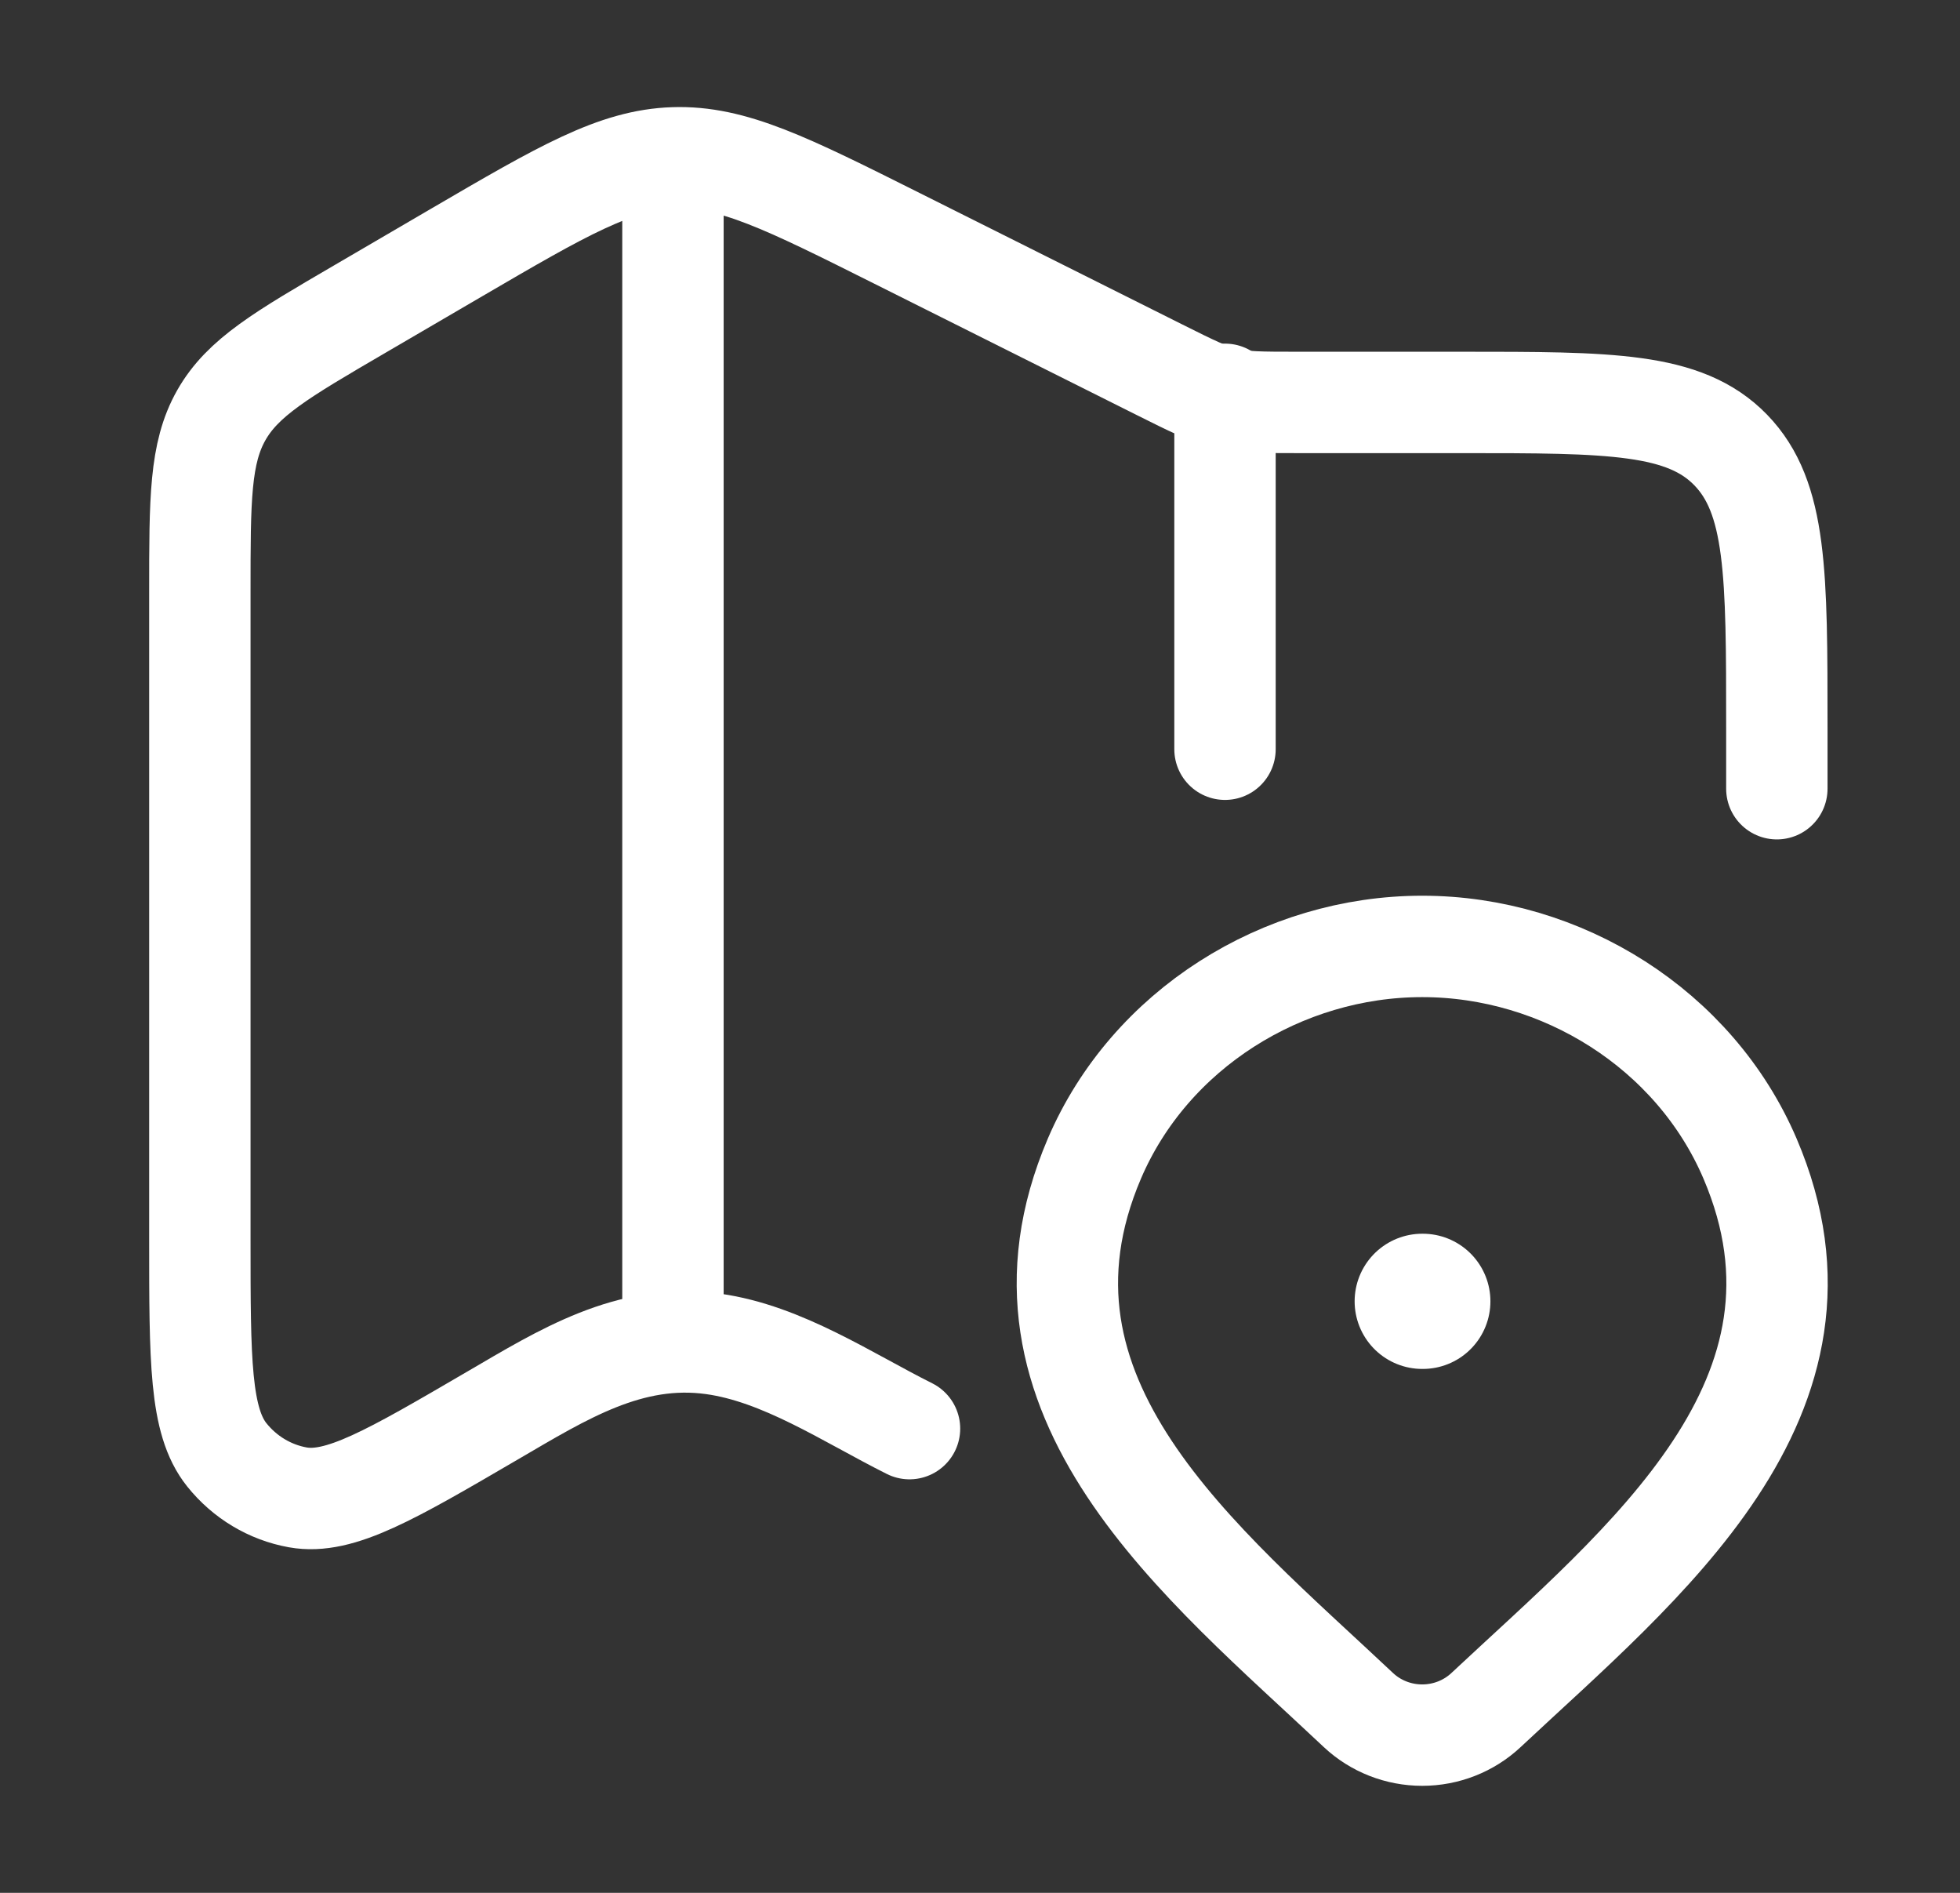
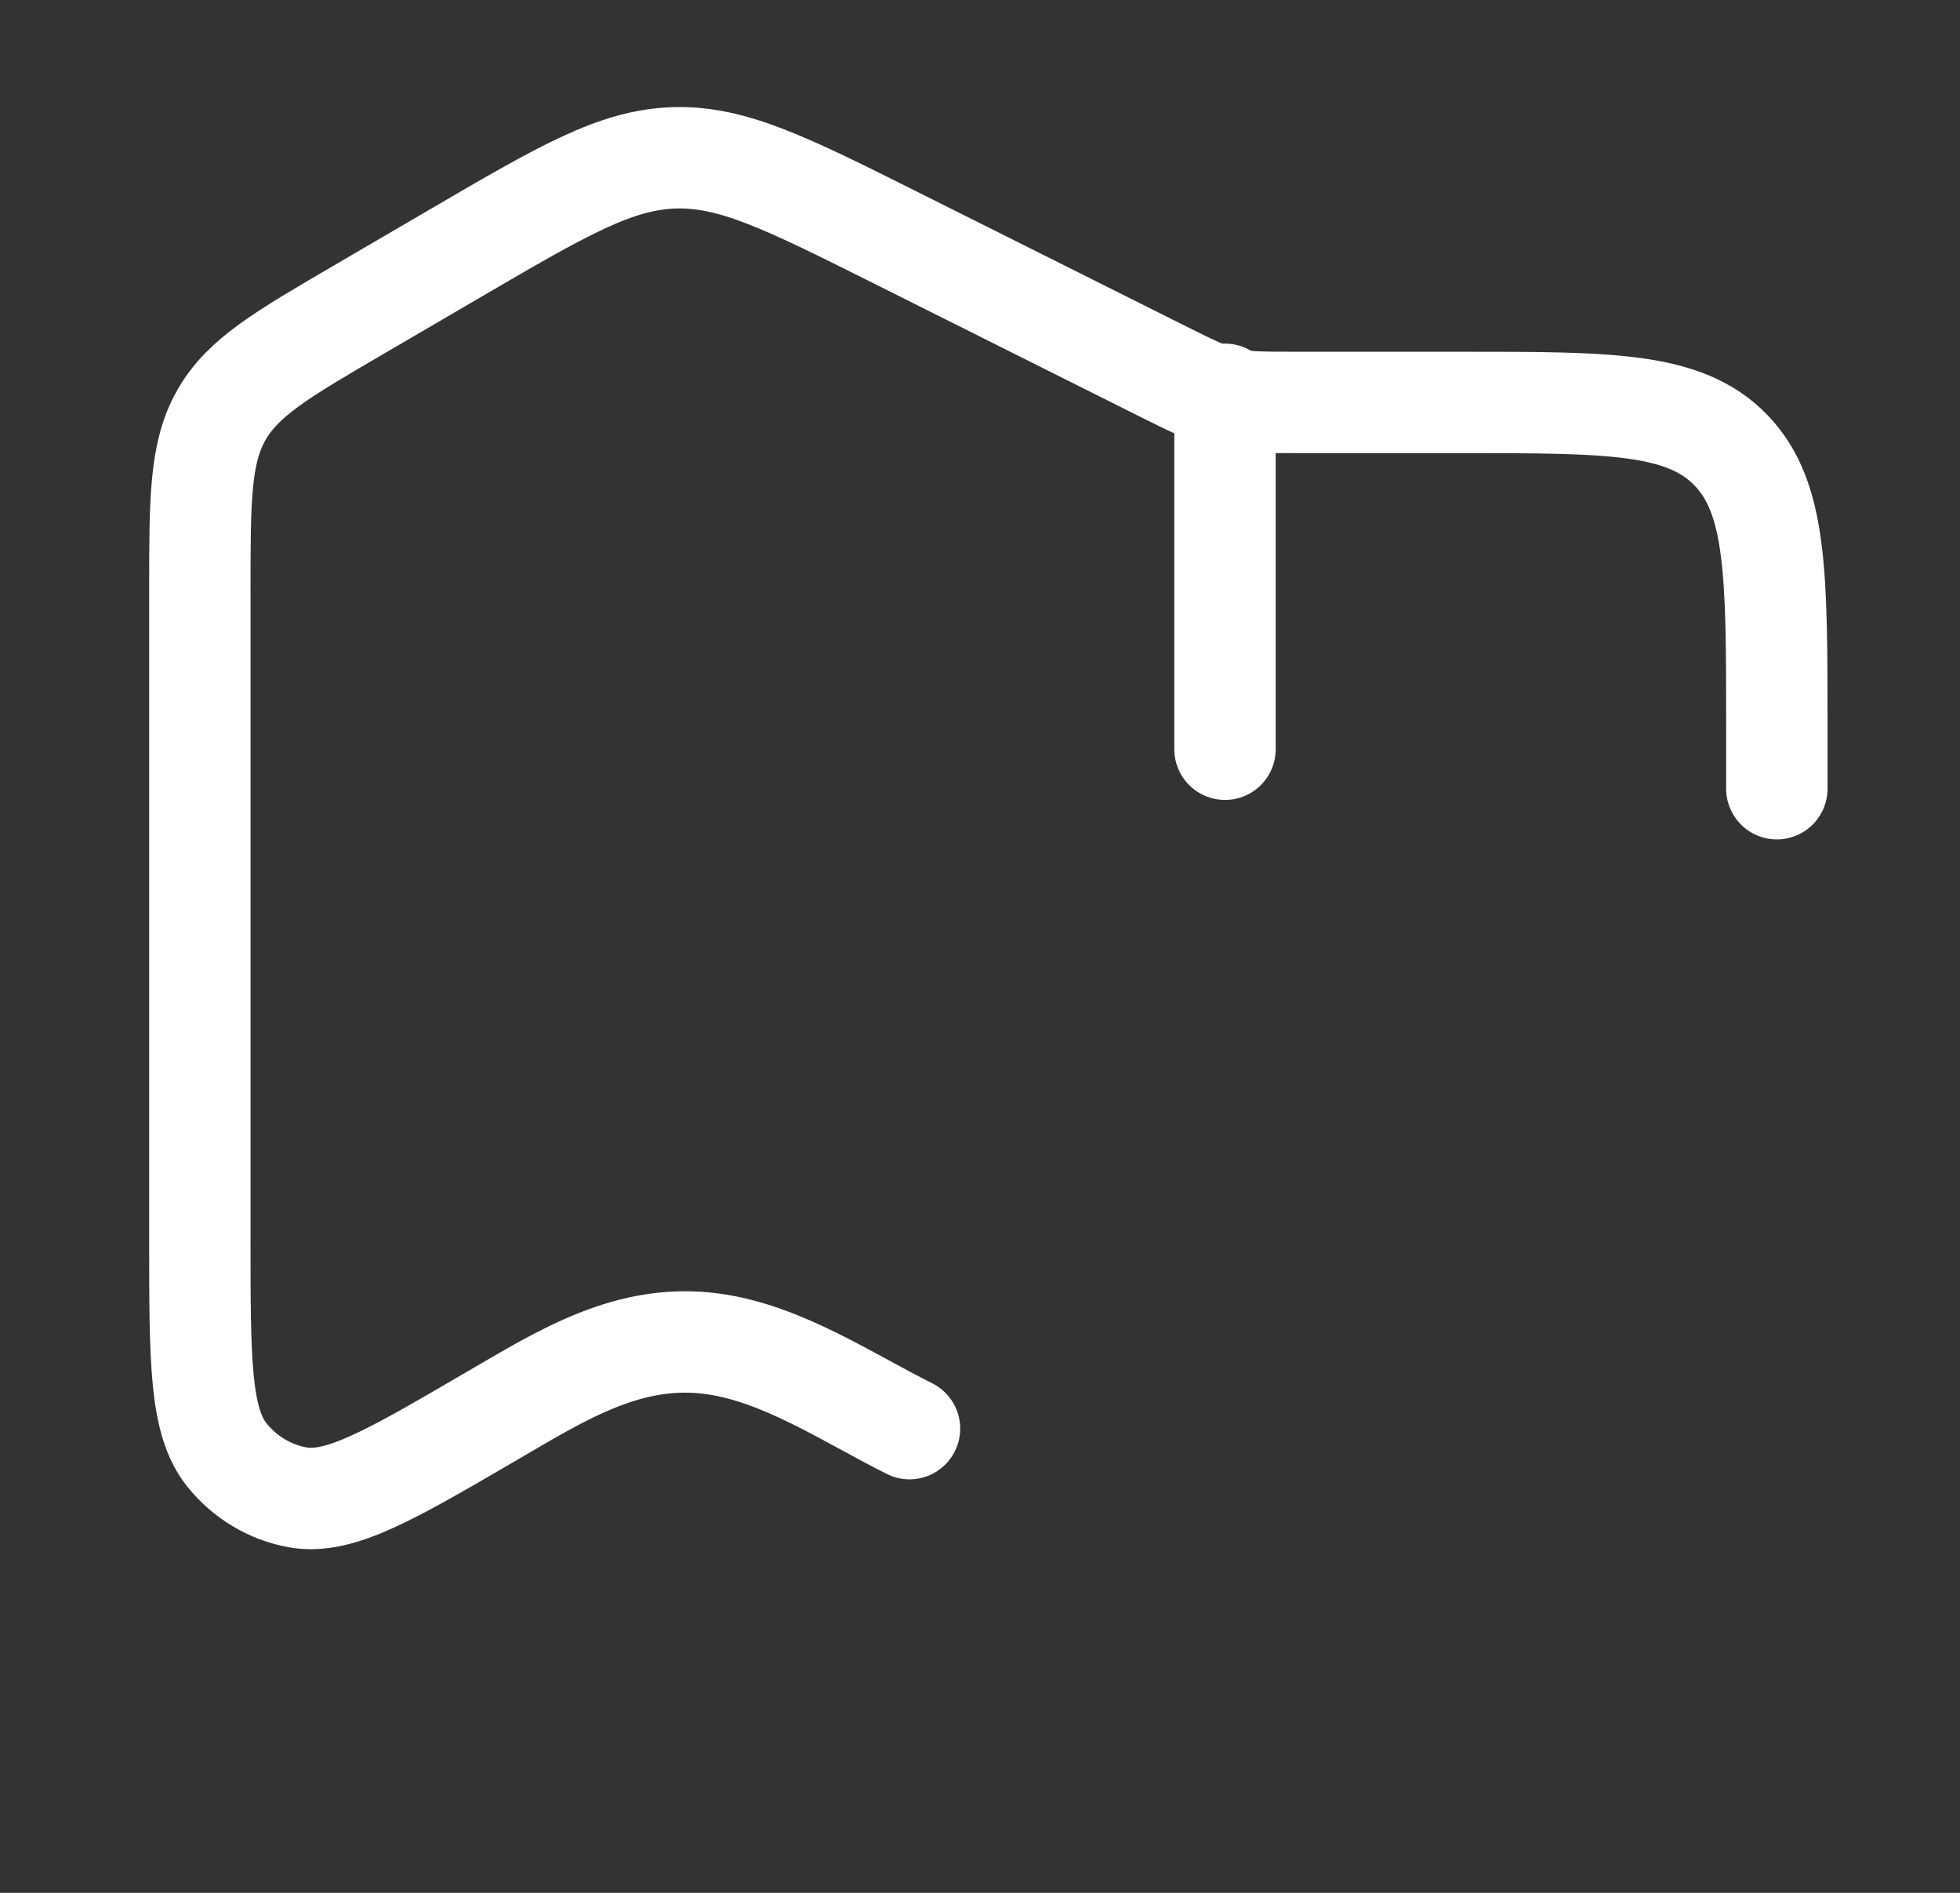
<svg xmlns="http://www.w3.org/2000/svg" width="29" height="28" viewBox="0 0 29 28" fill="none">
  <rect x="0" y="0" width="29" height="28" fill="#333333" stroke="none" />
  <path d="M26.29 11.667V10.754C26.29 8.491 26.29 7.359 25.607 6.656C24.924 5.953 23.824 5.953 21.624 5.953H19.199C18.128 5.953 18.119 5.951 17.157 5.47L13.27 3.525C11.647 2.713 10.836 2.306 9.971 2.335C9.107 2.363 8.322 2.821 6.753 3.737L5.32 4.574C4.167 5.247 3.591 5.583 3.274 6.143C2.957 6.703 2.957 7.385 2.957 8.748V18.335C2.957 20.127 2.957 21.023 3.356 21.521C3.622 21.853 3.994 22.076 4.406 22.15C5.025 22.261 5.782 21.819 7.297 20.934C8.326 20.334 9.315 19.71 10.546 19.879C11.577 20.021 12.535 20.672 13.457 21.133" stroke="white" stroke-width="1.5" stroke-linecap="round" stroke-linejoin="round" />
-   <path d="M9.957 2.333V19.833" stroke="white" stroke-width="1.5" stroke-linejoin="round" />
  <path d="M18.125 5.833V11.083" stroke="white" stroke-width="1.5" stroke-linecap="round" stroke-linejoin="round" />
-   <path d="M21.986 25.297C21.733 25.534 21.395 25.667 21.043 25.667C20.691 25.667 20.353 25.534 20.1 25.297C17.784 23.115 14.679 20.677 16.193 17.138C17.012 15.225 18.977 14 21.043 14C23.11 14 25.074 15.225 25.893 17.138C27.405 20.673 24.308 23.123 21.986 25.297Z" stroke="white" stroke-width="1.5" />
-   <path d="M21.043 19.25H21.052" stroke="white" stroke-width="2" stroke-linecap="round" stroke-linejoin="round" />
</svg>